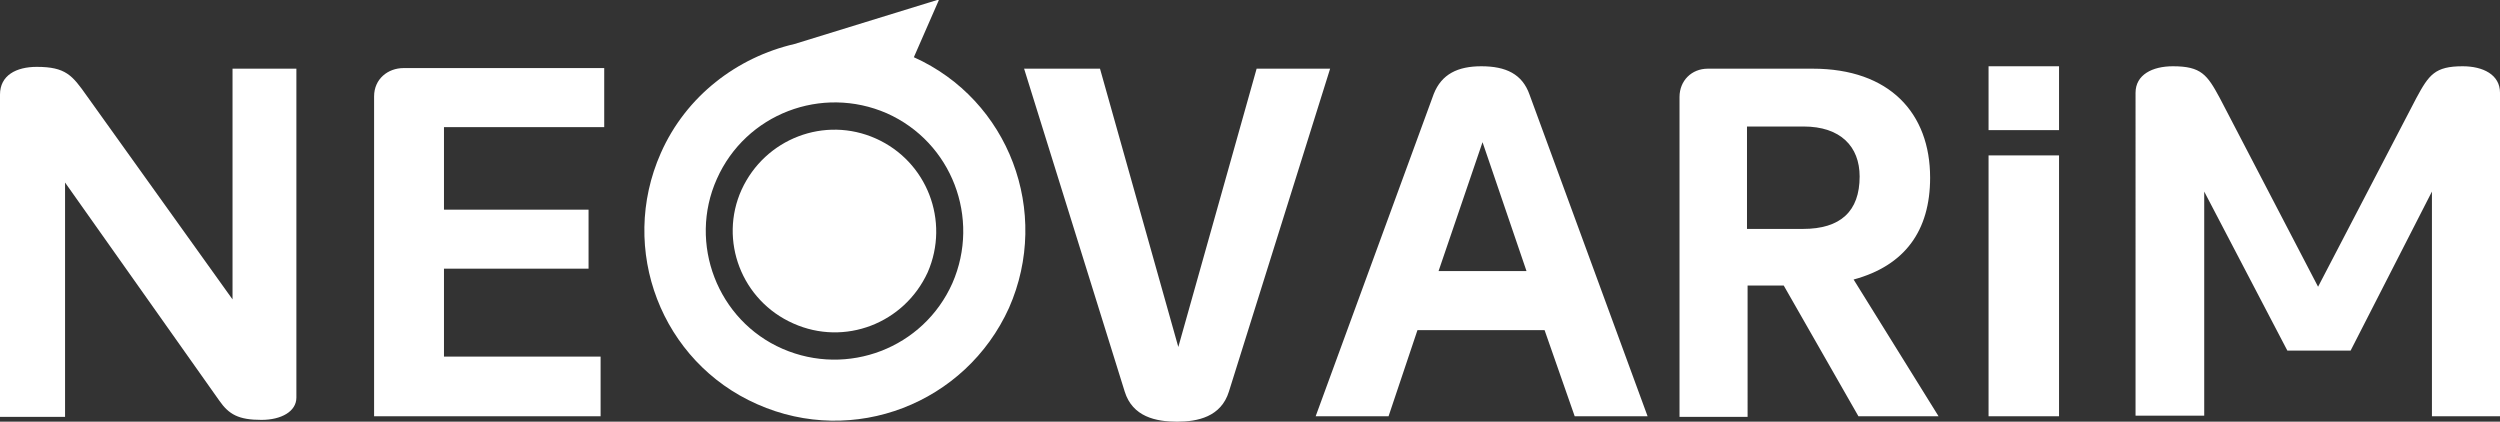
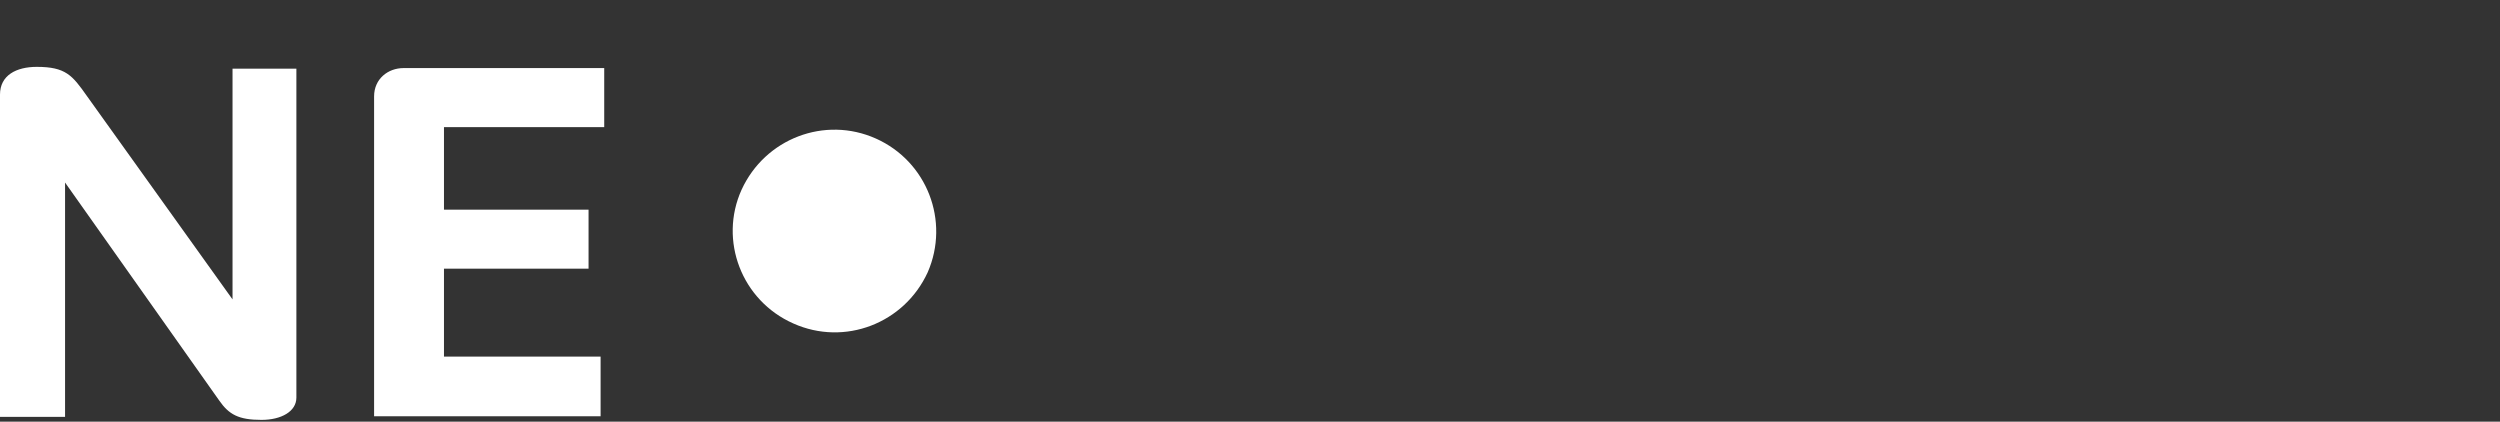
<svg xmlns="http://www.w3.org/2000/svg" version="1.1" id="Calque_1" x="0px" y="0px" viewBox="0 0 415 70" style="enable-background:new 0 0 415 70;" xml:space="preserve">
  <rect x="0" y="0" width="415" height="70" fill="#333333" stroke="none" />
  <style type="text/css">
	.st0{fill:#FFFFFF;}
</style>
-   <path class="st0" d="M119,29.7c4.8-10.8,17.4-15.6,28.2-10.9c10.8,4.8,15.6,17.4,10.9,28.2c-4.8,10.8-17.4,15.6-28.2,10.9  S114.2,40.4,119,29.7 M109.7,25.4c-7.1,16,0.1,34.7,16,41.7c16,7.1,34.6-0.1,41.8-16c7-15.9,0-34.5-15.8-41.6l4.2-9.6l-24,7.4  C122.4,9.5,113.9,15.9,109.7,25.4" />
  <path class="st0" d="M145.4,23c-8.5-3.8-18.4,0-22.3,8.5c-3.8,8.4,0,18.4,8.6,22.2c8.5,3.8,18.4,0,22.3-8.5  C157.7,36.7,153.9,26.8,145.4,23" />
-   <path class="st0" d="M408.8,11c-4.6,0-5.6,1.4-7.7,5.3l-16.3,31.3l-16.3-31.3c-2.1-3.9-3.1-5.3-7.8-5.3c-3.4,0-6.2,1.4-6.2,4.4V69  h11.4V31.8l13.8,26.4h10.5l13.5-26.4v37.3H415V15.4C415,12.4,412.2,11,408.8,11 M330.1,69.1h11.7V25.8h-11.7V69.1z M289.9,21h9.5  c6.1,0,9.3,3.3,9.3,8.3c0,5.8-3.2,8.7-9.4,8.7H290V21H289.9z M308.5,69.1h13.3l-14.1-22.7c8.5-2.3,12.7-8.1,12.7-16.9  c0-10.7-6.7-18.1-19.5-18.1h-17.4c-2.7,0-4.7,2-4.7,4.7v53.1h11.3V47.4h6L308.5,69.1z M238.8,45l7.3-21.4l7.3,21.4H238.8z   M261.4,69.1h12.1l-19.6-53.4c-1.2-3.4-3.9-4.7-8-4.7c-3.9,0-6.6,1.3-7.9,4.6l-19.6,53.5h12.1l4.8-14.3h21.1L261.4,69.1z   M208.6,11.4l-13,46.2l-13-46.2H170L186.7,65c1.3,4.2,5.2,5,8.7,5c3.4,0,7.3-0.8,8.6-5l16.8-53.6C220.7,11.4,208.6,11.4,208.6,11.4z  " />
  <path class="st0" d="M100.3,21.1v-9.8H67c-2.6,0-4.9,1.8-4.9,4.7v53.1h37.6v-9.9H73.7V44.6h24v-9.8h-24V21.1H100.3z M38.6,11.4v38.3  L14.4,15.9c-2.4-3.4-3.5-4.8-8.3-4.8c-3.4,0-6.1,1.4-6.1,4.6v53.5h10.8V30.3l25.6,36.2c1.6,2.3,3.2,3.2,7,3.2c3.3,0,5.8-1.4,5.8-3.7  V11.4H38.6z" />
-   <rect x="330.1" y="11" class="st0" width="11.7" height="10.6" />
</svg>